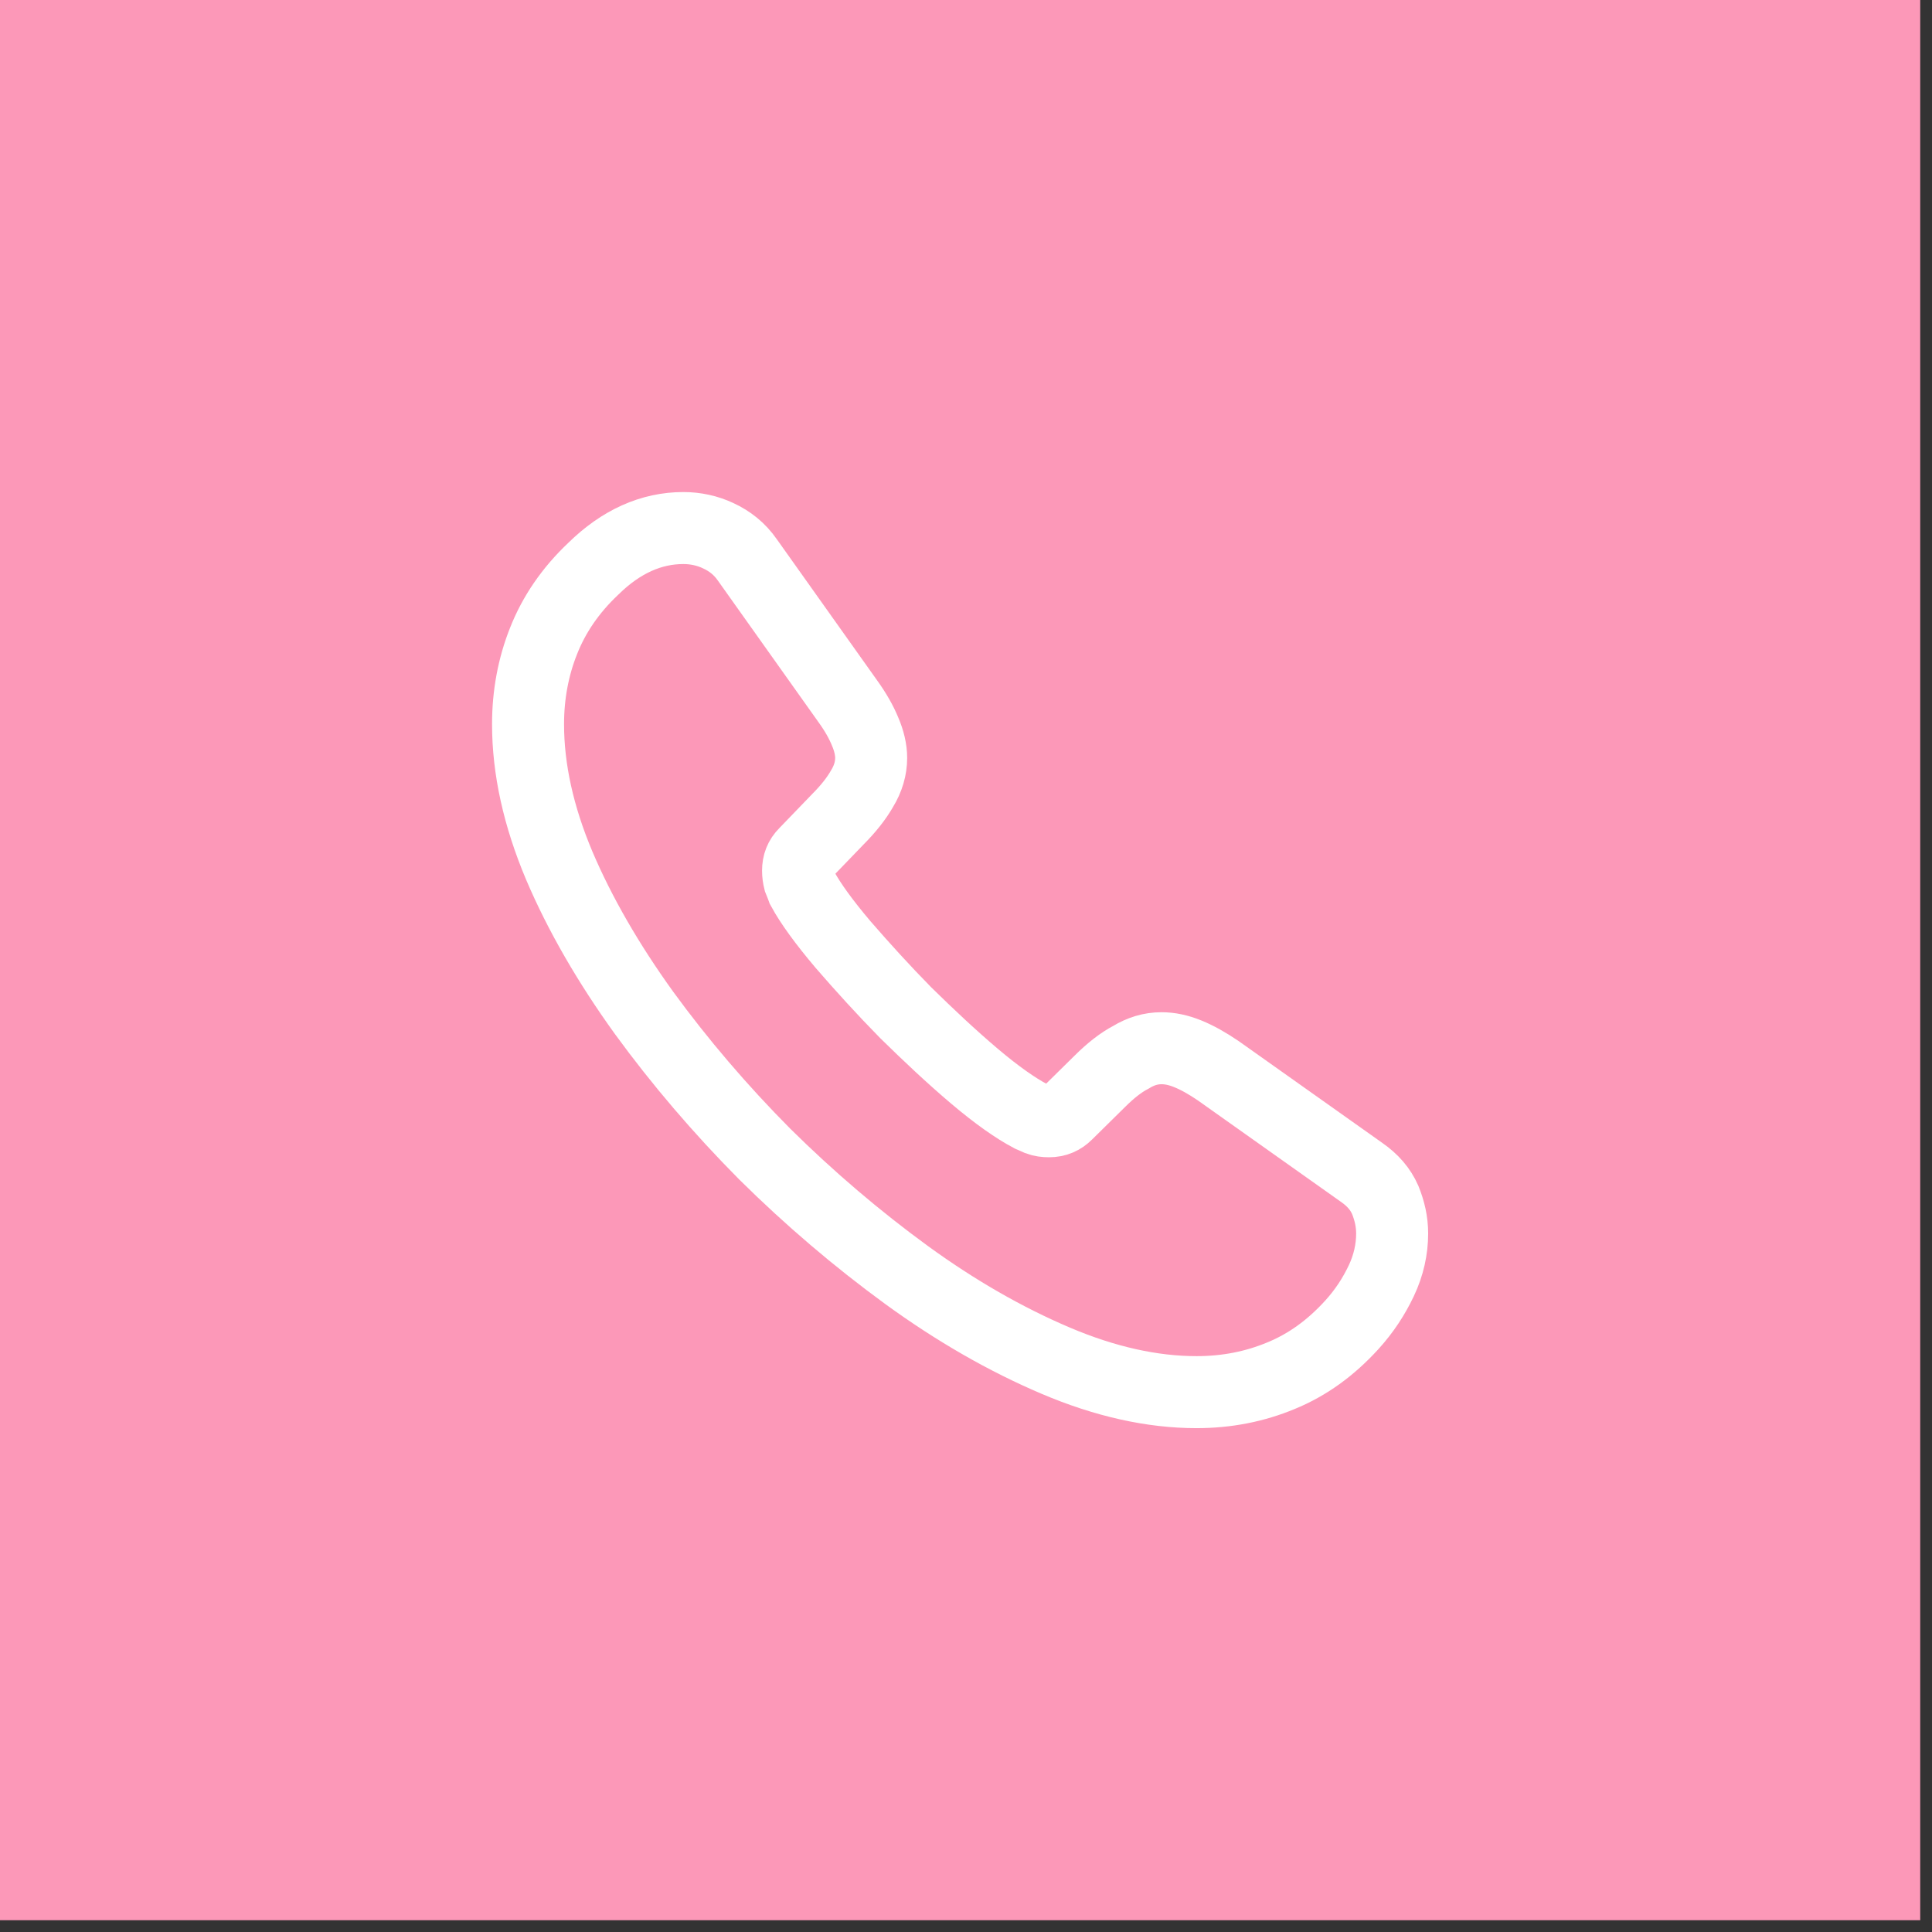
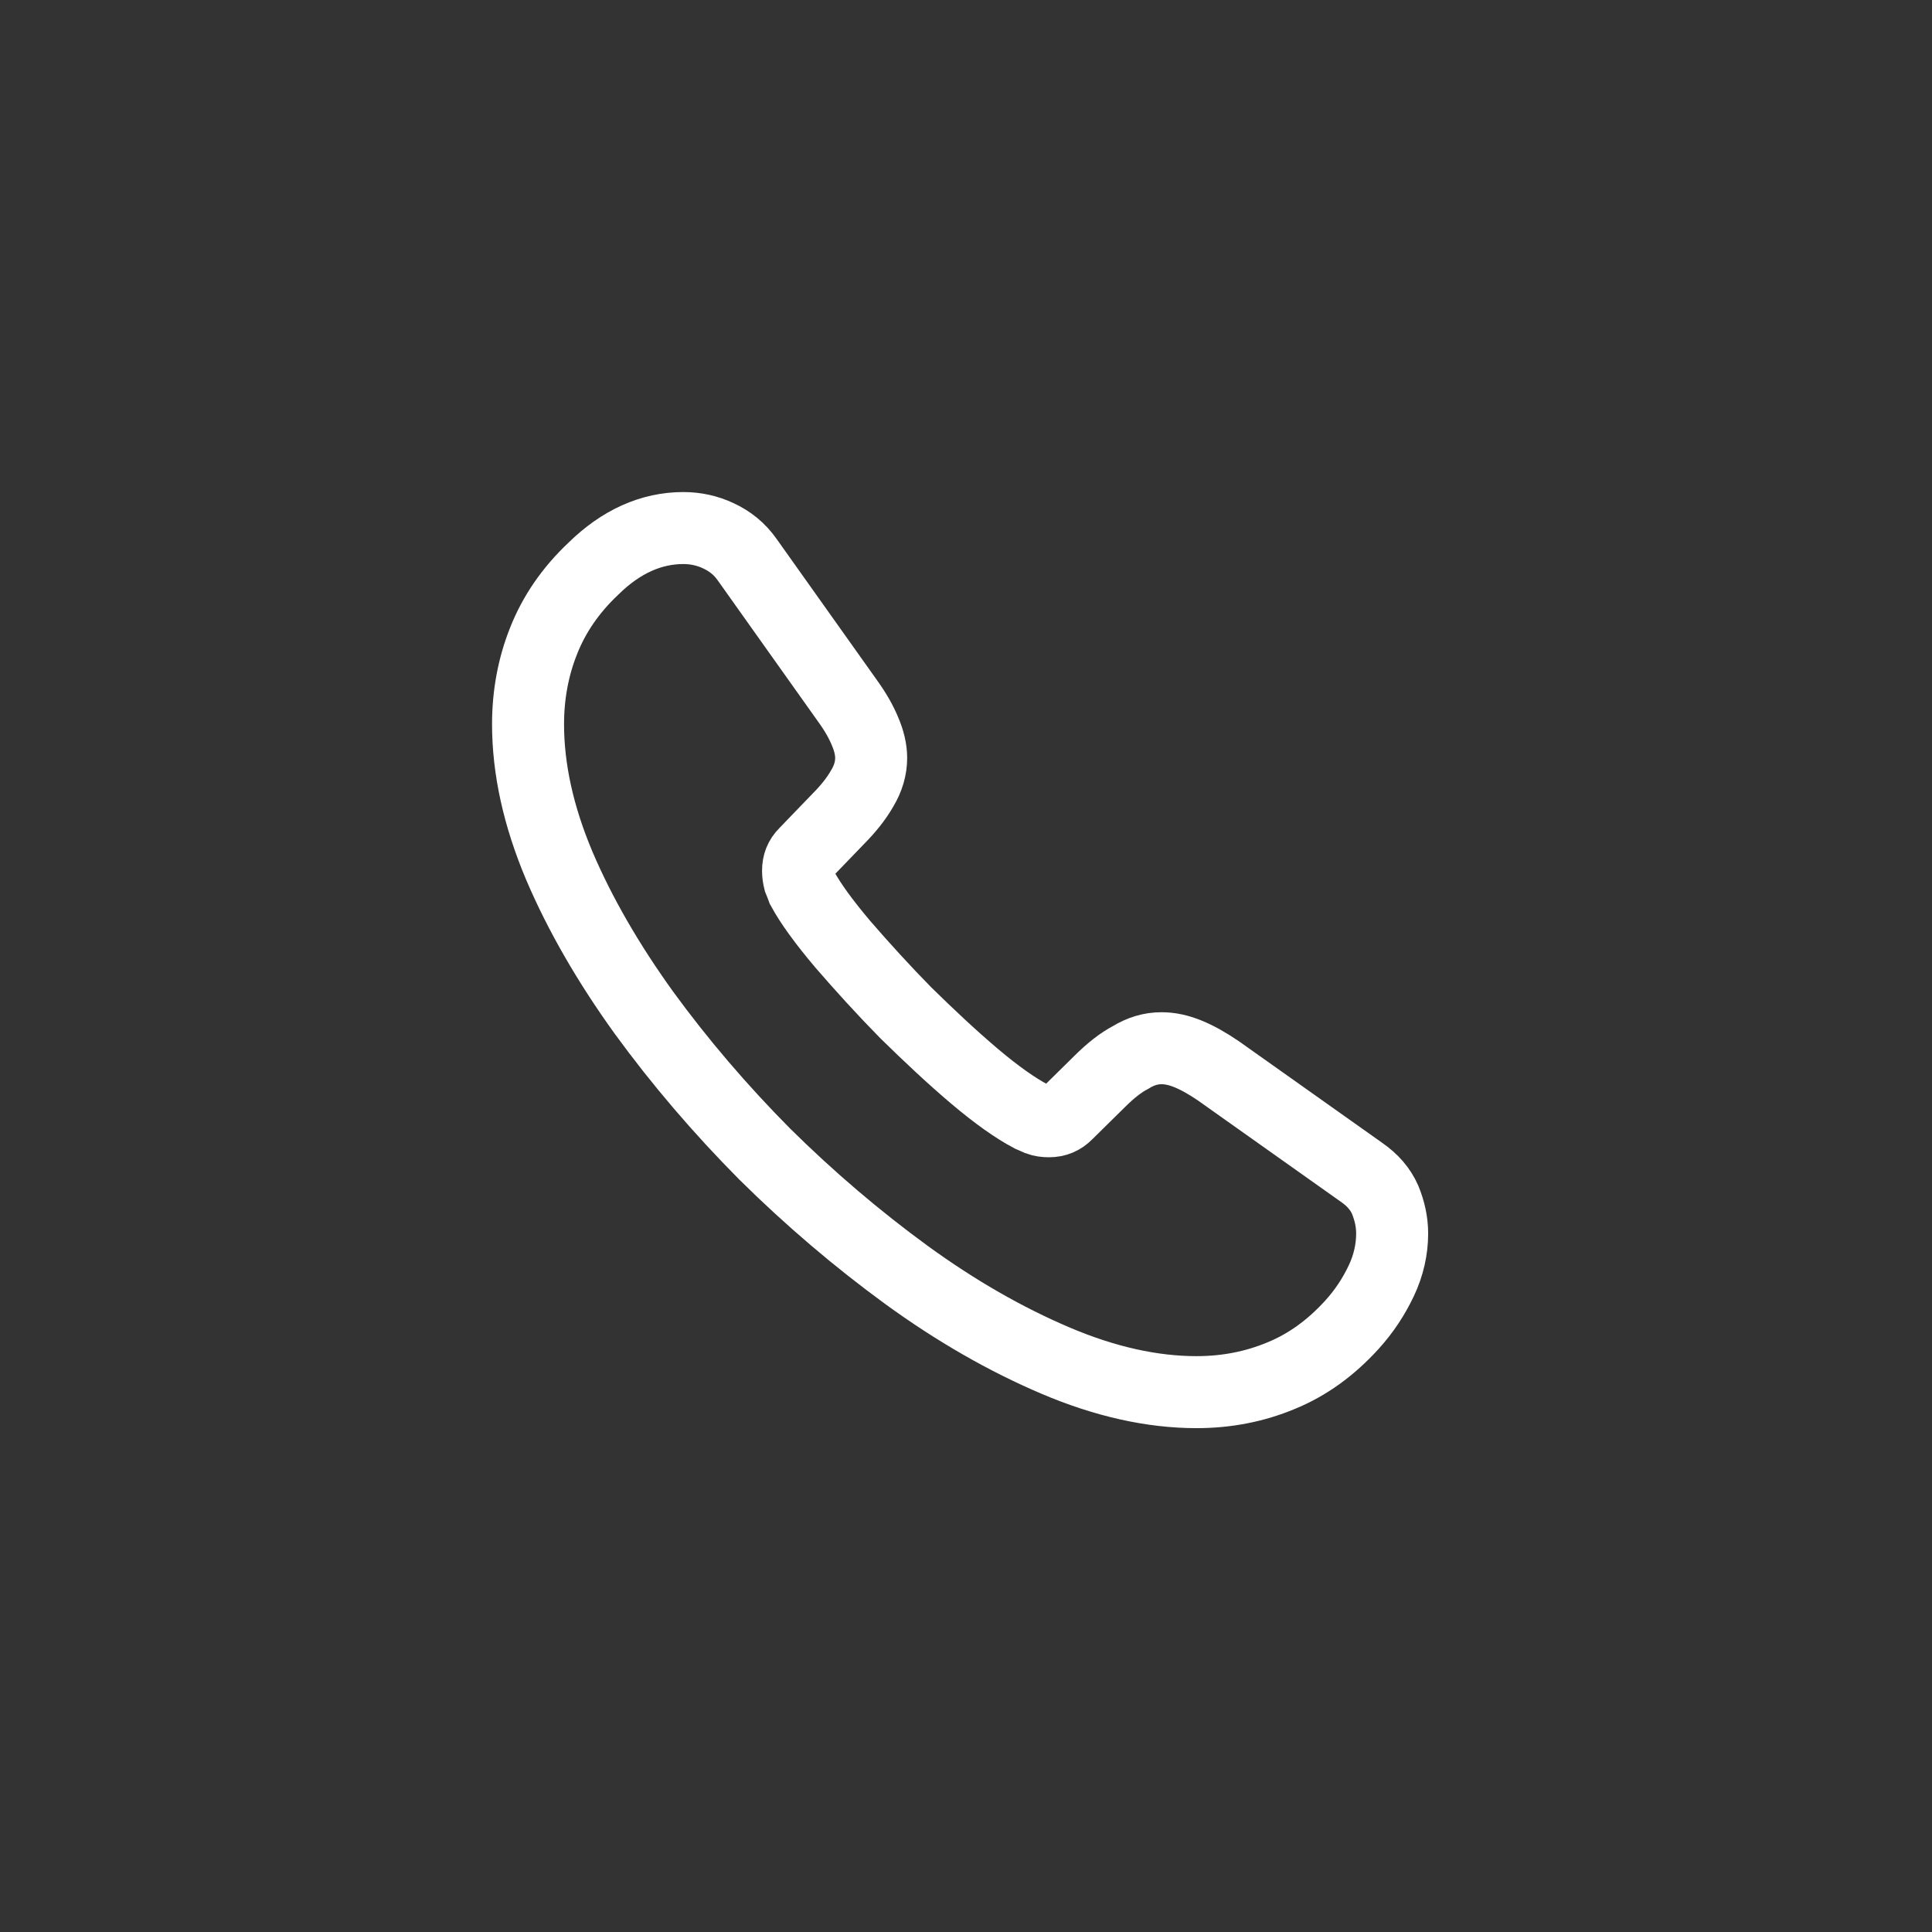
<svg xmlns="http://www.w3.org/2000/svg" width="82" height="82" viewBox="0 0 82 82" fill="none">
  <rect x="0" y="0" width="82" height="82" fill="#333333" stroke="none" />
-   <rect width="81.5" height="81.5" fill="#FC98B8" />
  <path d="M59.087 52.357C59.087 53.017 58.94 53.696 58.628 54.356C58.316 55.016 57.912 55.64 57.379 56.227C56.479 57.217 55.488 57.932 54.367 58.39C53.265 58.849 52.072 59.087 50.786 59.087C48.913 59.087 46.911 58.647 44.799 57.748C42.687 56.85 40.575 55.64 38.481 54.118C36.37 52.577 34.368 50.872 32.458 48.983C30.566 47.076 28.858 45.077 27.334 42.987C25.828 40.896 24.616 38.806 23.734 36.734C22.853 34.643 22.412 32.644 22.412 30.737C22.412 29.49 22.633 28.298 23.073 27.198C23.514 26.08 24.212 25.053 25.185 24.136C26.361 22.981 27.646 22.412 29.005 22.412C29.519 22.412 30.034 22.522 30.493 22.742C30.97 22.962 31.393 23.292 31.723 23.769L35.984 29.765C36.315 30.224 36.553 30.646 36.718 31.049C36.884 31.434 36.975 31.819 36.975 32.168C36.975 32.608 36.847 33.048 36.59 33.47C36.351 33.891 36.002 34.331 35.562 34.772L34.166 36.22C33.964 36.422 33.872 36.66 33.872 36.954C33.872 37.1 33.89 37.229 33.927 37.376C33.982 37.522 34.037 37.632 34.074 37.742C34.404 38.347 34.974 39.136 35.782 40.09C36.608 41.043 37.49 42.015 38.445 42.987C39.436 43.959 40.391 44.857 41.365 45.682C42.32 46.489 43.109 47.039 43.734 47.369C43.826 47.406 43.936 47.461 44.064 47.516C44.211 47.571 44.358 47.59 44.524 47.59C44.836 47.59 45.075 47.48 45.276 47.278L46.672 45.902C47.132 45.444 47.572 45.096 47.995 44.876C48.417 44.619 48.84 44.49 49.299 44.49C49.648 44.49 50.015 44.564 50.419 44.729C50.823 44.894 51.245 45.132 51.704 45.444L57.783 49.753C58.261 50.083 58.591 50.468 58.793 50.927C58.977 51.385 59.087 51.844 59.087 52.357Z" stroke="white" stroke-width="3.056" stroke-miterlimit="10" />
</svg>